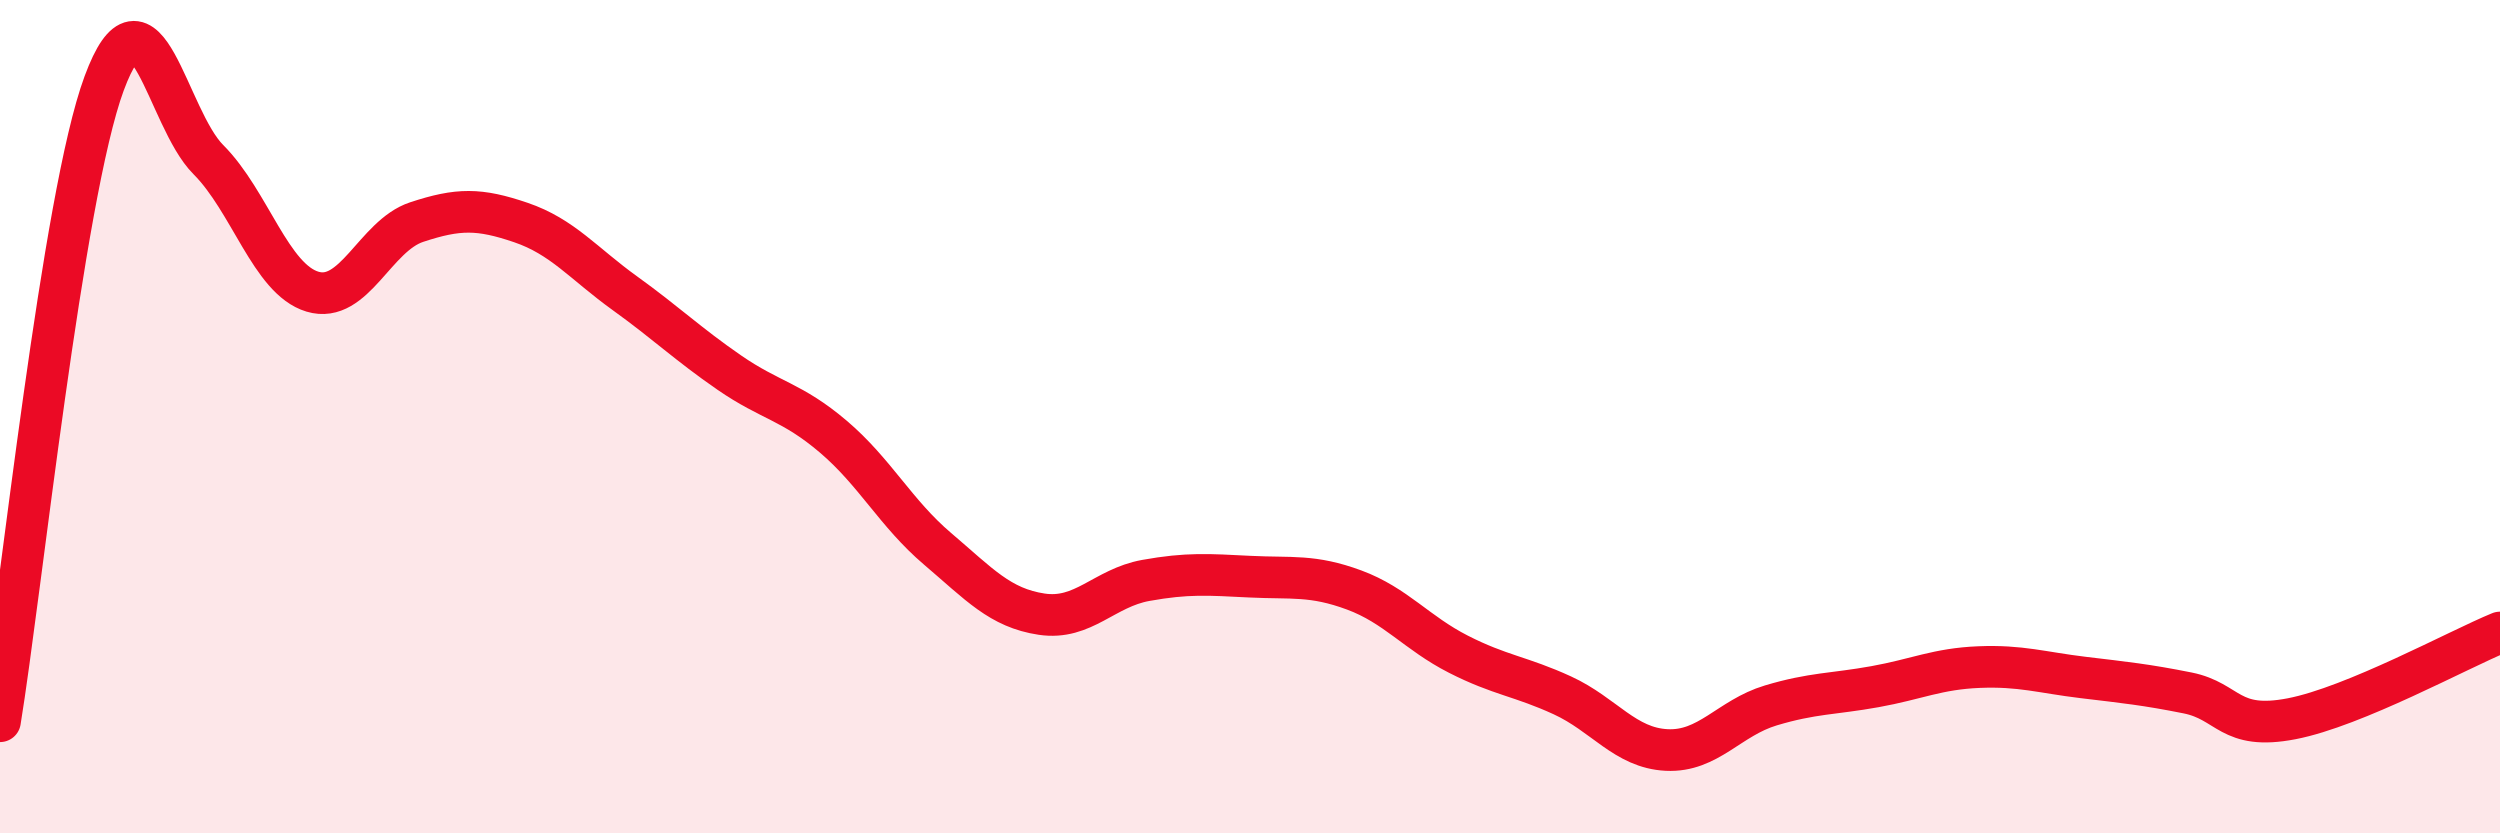
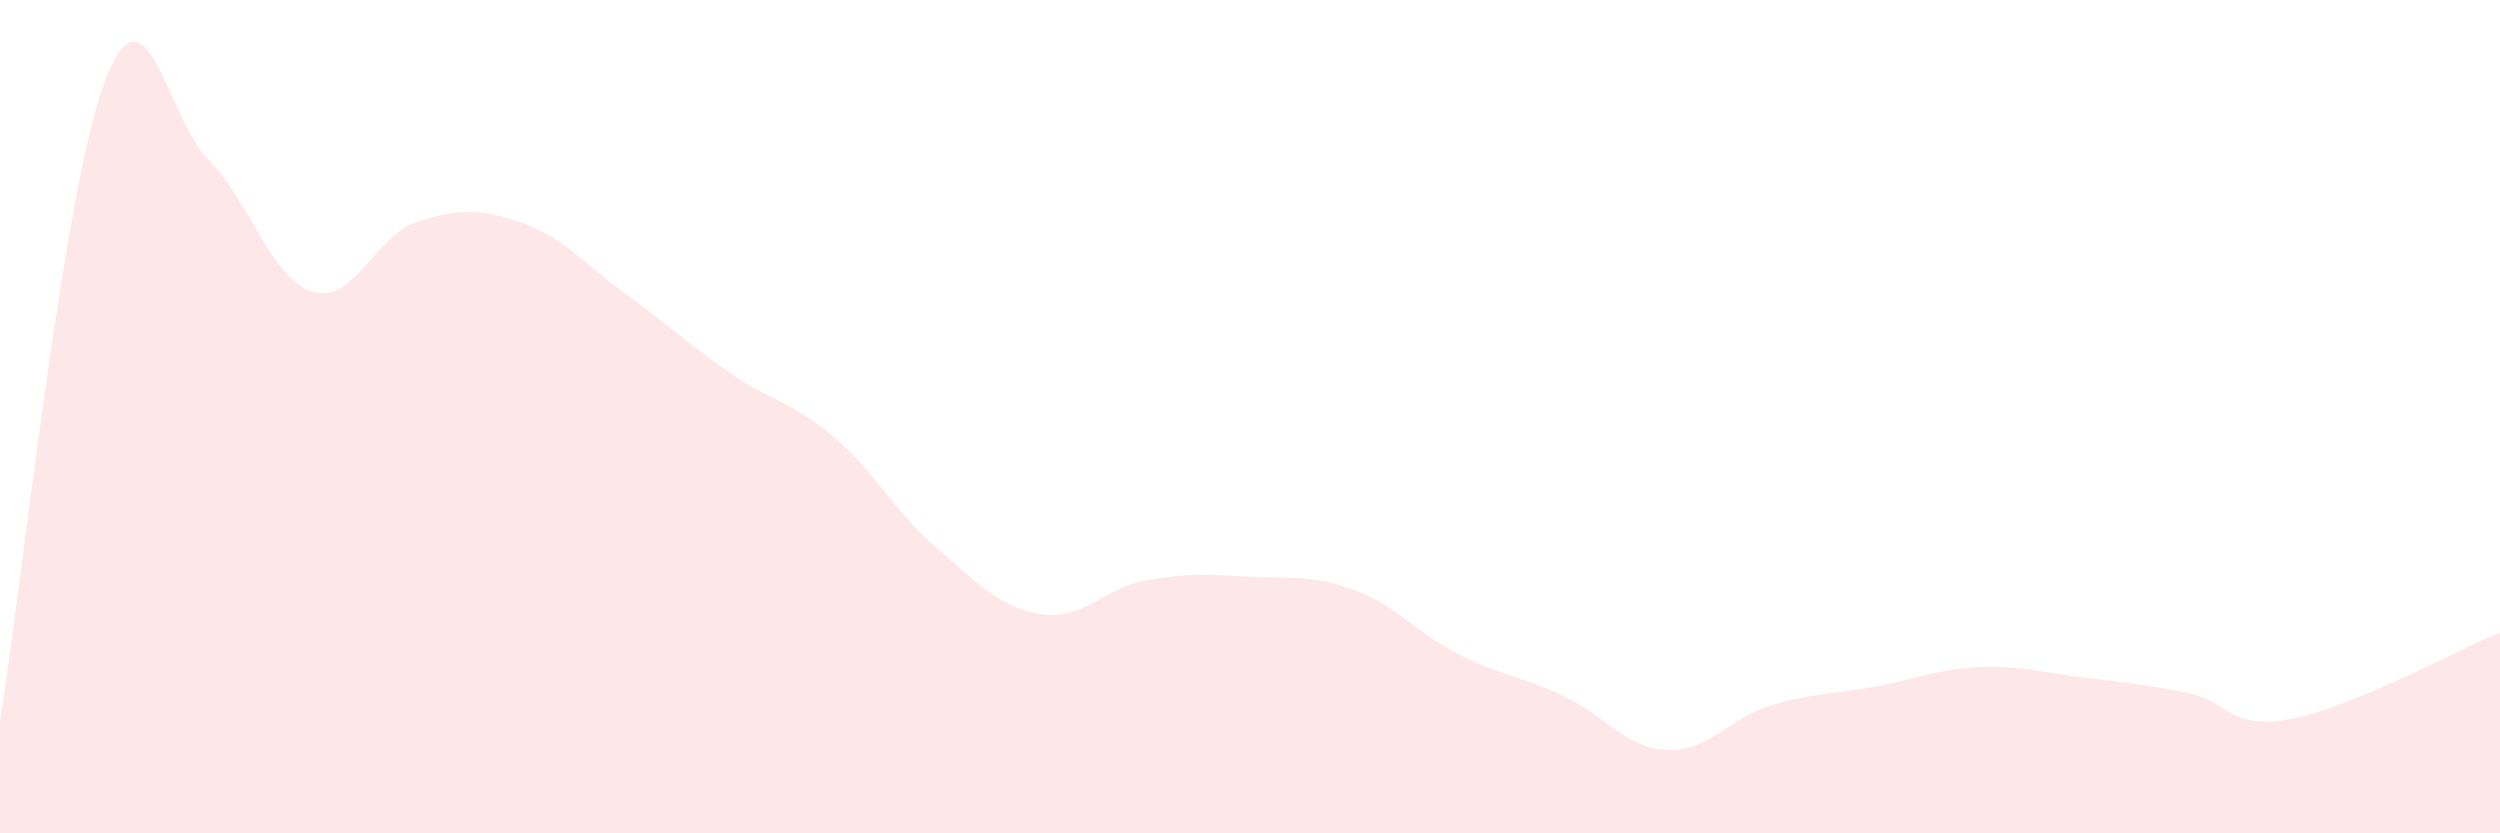
<svg xmlns="http://www.w3.org/2000/svg" width="60" height="20" viewBox="0 0 60 20">
  <path d="M 0,17.31 C 0.5,14.25 1.5,4.7 2.5,2 C 3.5,-0.7 4,2.83 5,3.83 C 6,4.83 6.5,6.7 7.5,7 C 8.5,7.3 9,5.66 10,5.33 C 11,5 11.5,5 12.5,5.34 C 13.5,5.68 14,6.32 15,7.04 C 16,7.76 16.5,8.25 17.5,8.94 C 18.5,9.63 19,9.63 20,10.48 C 21,11.33 21.5,12.32 22.5,13.17 C 23.5,14.02 24,14.59 25,14.74 C 26,14.89 26.5,14.11 27.5,13.93 C 28.5,13.75 29,13.79 30,13.84 C 31,13.89 31.5,13.79 32.5,14.16 C 33.5,14.53 34,15.19 35,15.7 C 36,16.21 36.5,16.23 37.5,16.69 C 38.5,17.15 39,17.95 40,18 C 41,18.05 41.5,17.23 42.5,16.93 C 43.5,16.63 44,16.66 45,16.48 C 46,16.3 46.5,16.05 47.5,16.01 C 48.5,15.97 49,16.14 50,16.26 C 51,16.38 51.5,16.43 52.5,16.63 C 53.5,16.83 53.5,17.54 55,17.25 C 56.5,16.96 59,15.59 60,15.18L60 20L0 20Z" fill="#EB0A25" opacity="0.1" stroke-linecap="round" stroke-linejoin="round" />
-   <path d="M 0,17.31 C 0.5,14.25 1.5,4.7 2.5,2 C 3.5,-0.7 4,2.83 5,3.83 C 6,4.83 6.5,6.7 7.5,7 C 8.5,7.3 9,5.66 10,5.33 C 11,5 11.5,5 12.5,5.34 C 13.5,5.68 14,6.32 15,7.04 C 16,7.76 16.5,8.25 17.5,8.94 C 18.5,9.63 19,9.63 20,10.48 C 21,11.33 21.5,12.32 22.5,13.17 C 23.5,14.02 24,14.59 25,14.74 C 26,14.89 26.5,14.11 27.5,13.93 C 28.5,13.75 29,13.79 30,13.84 C 31,13.89 31.5,13.79 32.5,14.16 C 33.5,14.53 34,15.19 35,15.7 C 36,16.21 36.5,16.23 37.5,16.69 C 38.5,17.15 39,17.95 40,18 C 41,18.05 41.5,17.23 42.5,16.93 C 43.5,16.63 44,16.66 45,16.48 C 46,16.3 46.5,16.05 47.5,16.01 C 48.5,15.97 49,16.14 50,16.26 C 51,16.38 51.5,16.43 52.5,16.63 C 53.5,16.83 53.5,17.54 55,17.25 C 56.5,16.96 59,15.59 60,15.18" stroke="#EB0A25" stroke-width="1" fill="none" stroke-linecap="round" stroke-linejoin="round" />
</svg>